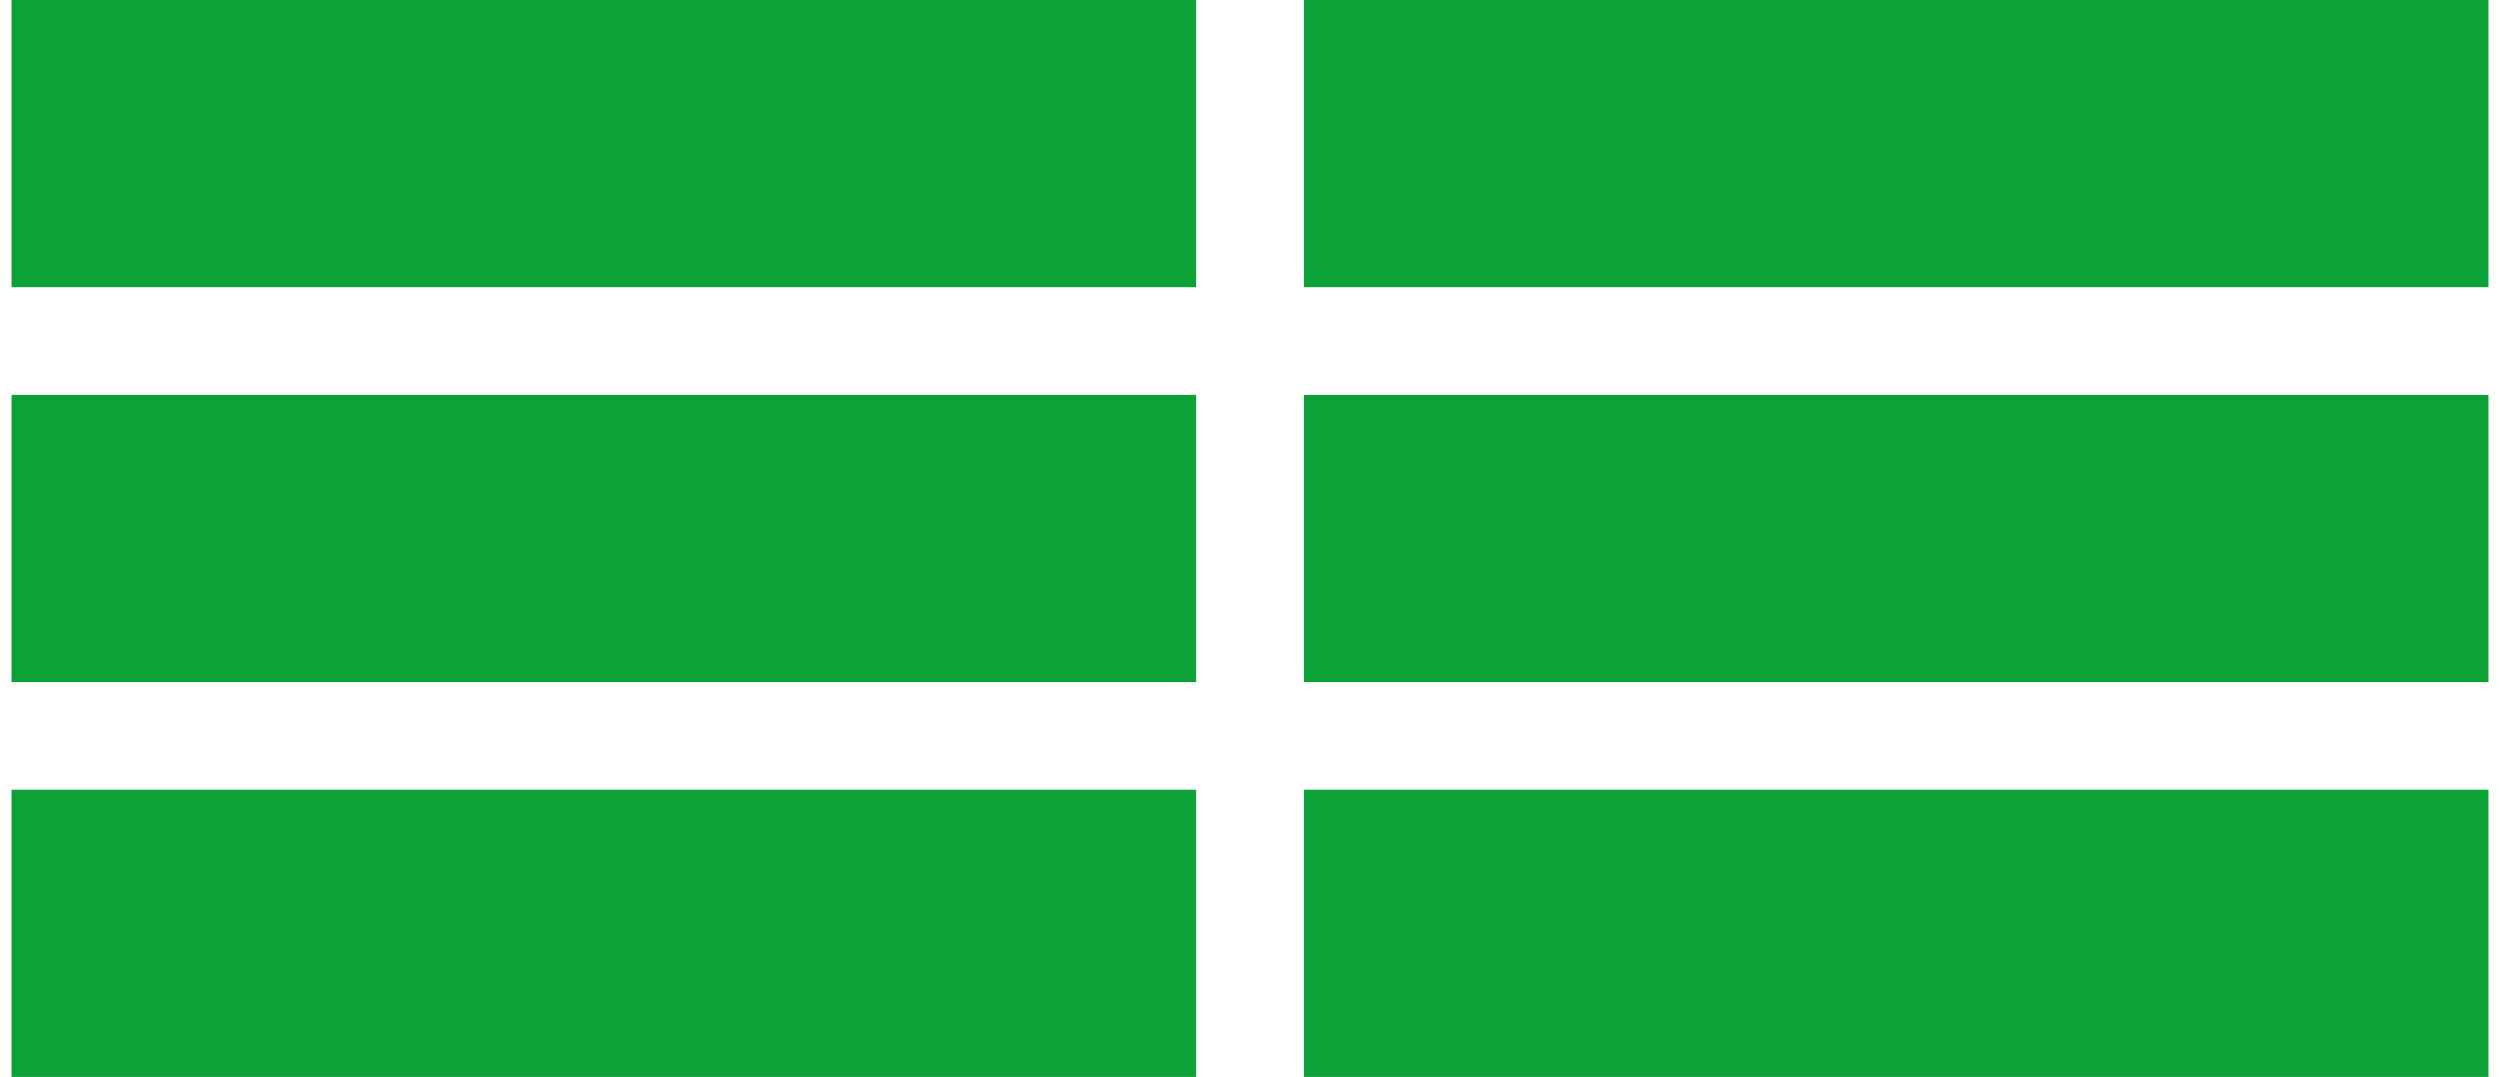
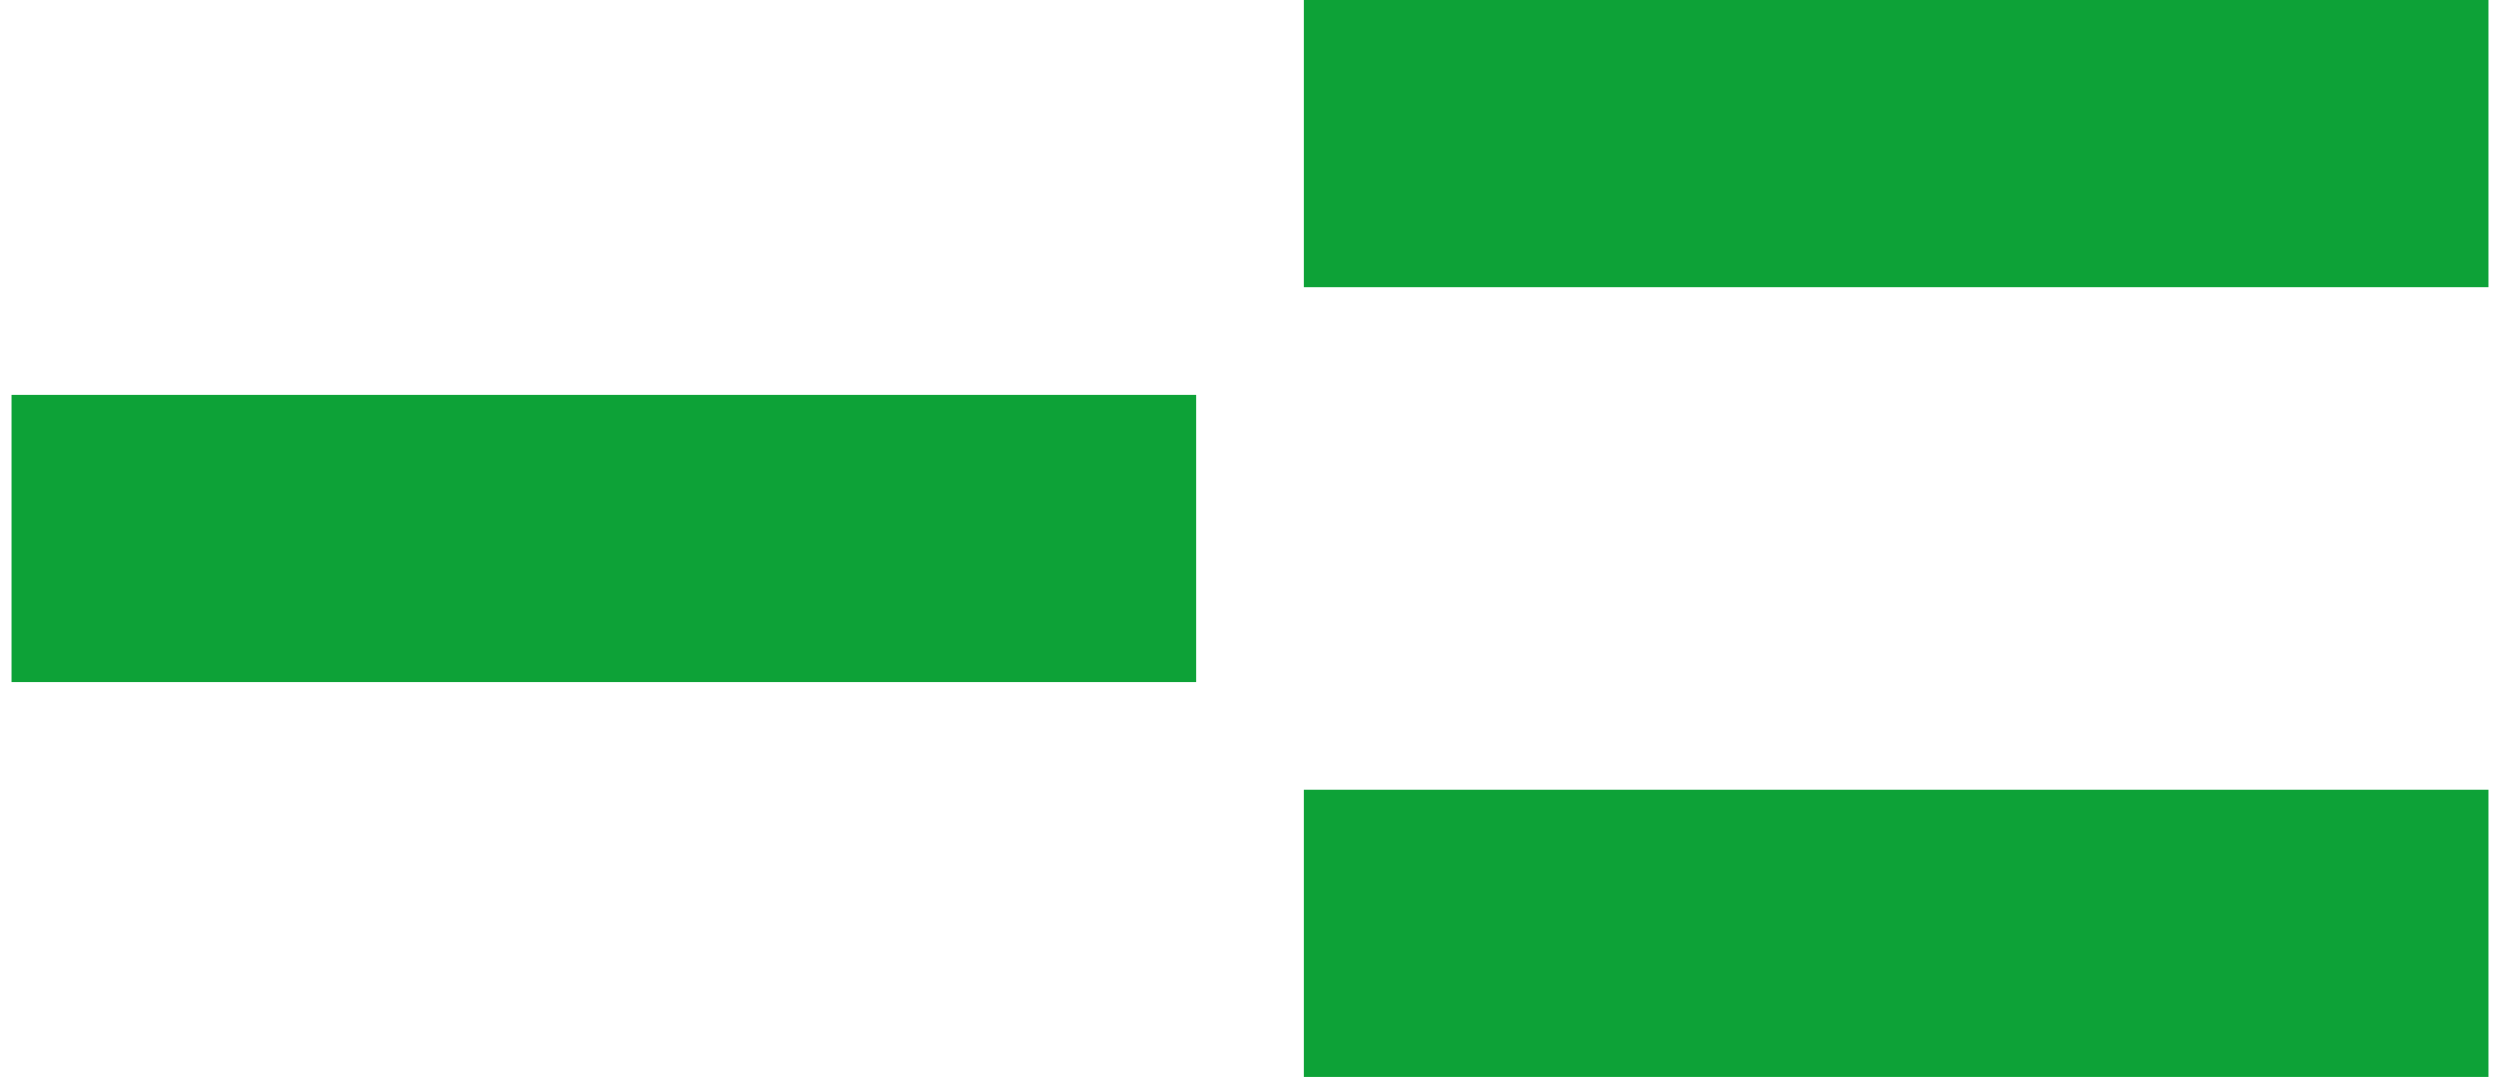
<svg xmlns="http://www.w3.org/2000/svg" width="65" height="28" viewBox="0 0 65 28" fill="none">
-   <rect x="0.3" width="30.8" height="7.467" fill="#0DA237" />
-   <rect x="33.9" y="10.267" width="30.8" height="7.467" fill="#0DA237" />
  <rect x="0.3" y="10.267" width="30.8" height="7.467" fill="#0DA237" />
  <rect x="33.9" width="30.8" height="7.467" fill="#0DA237" />
  <rect x="33.9" y="20.533" width="30.8" height="7.467" fill="#0DA237" />
-   <rect x="0.3" y="20.533" width="30.8" height="7.467" fill="#0DA237" />
</svg>